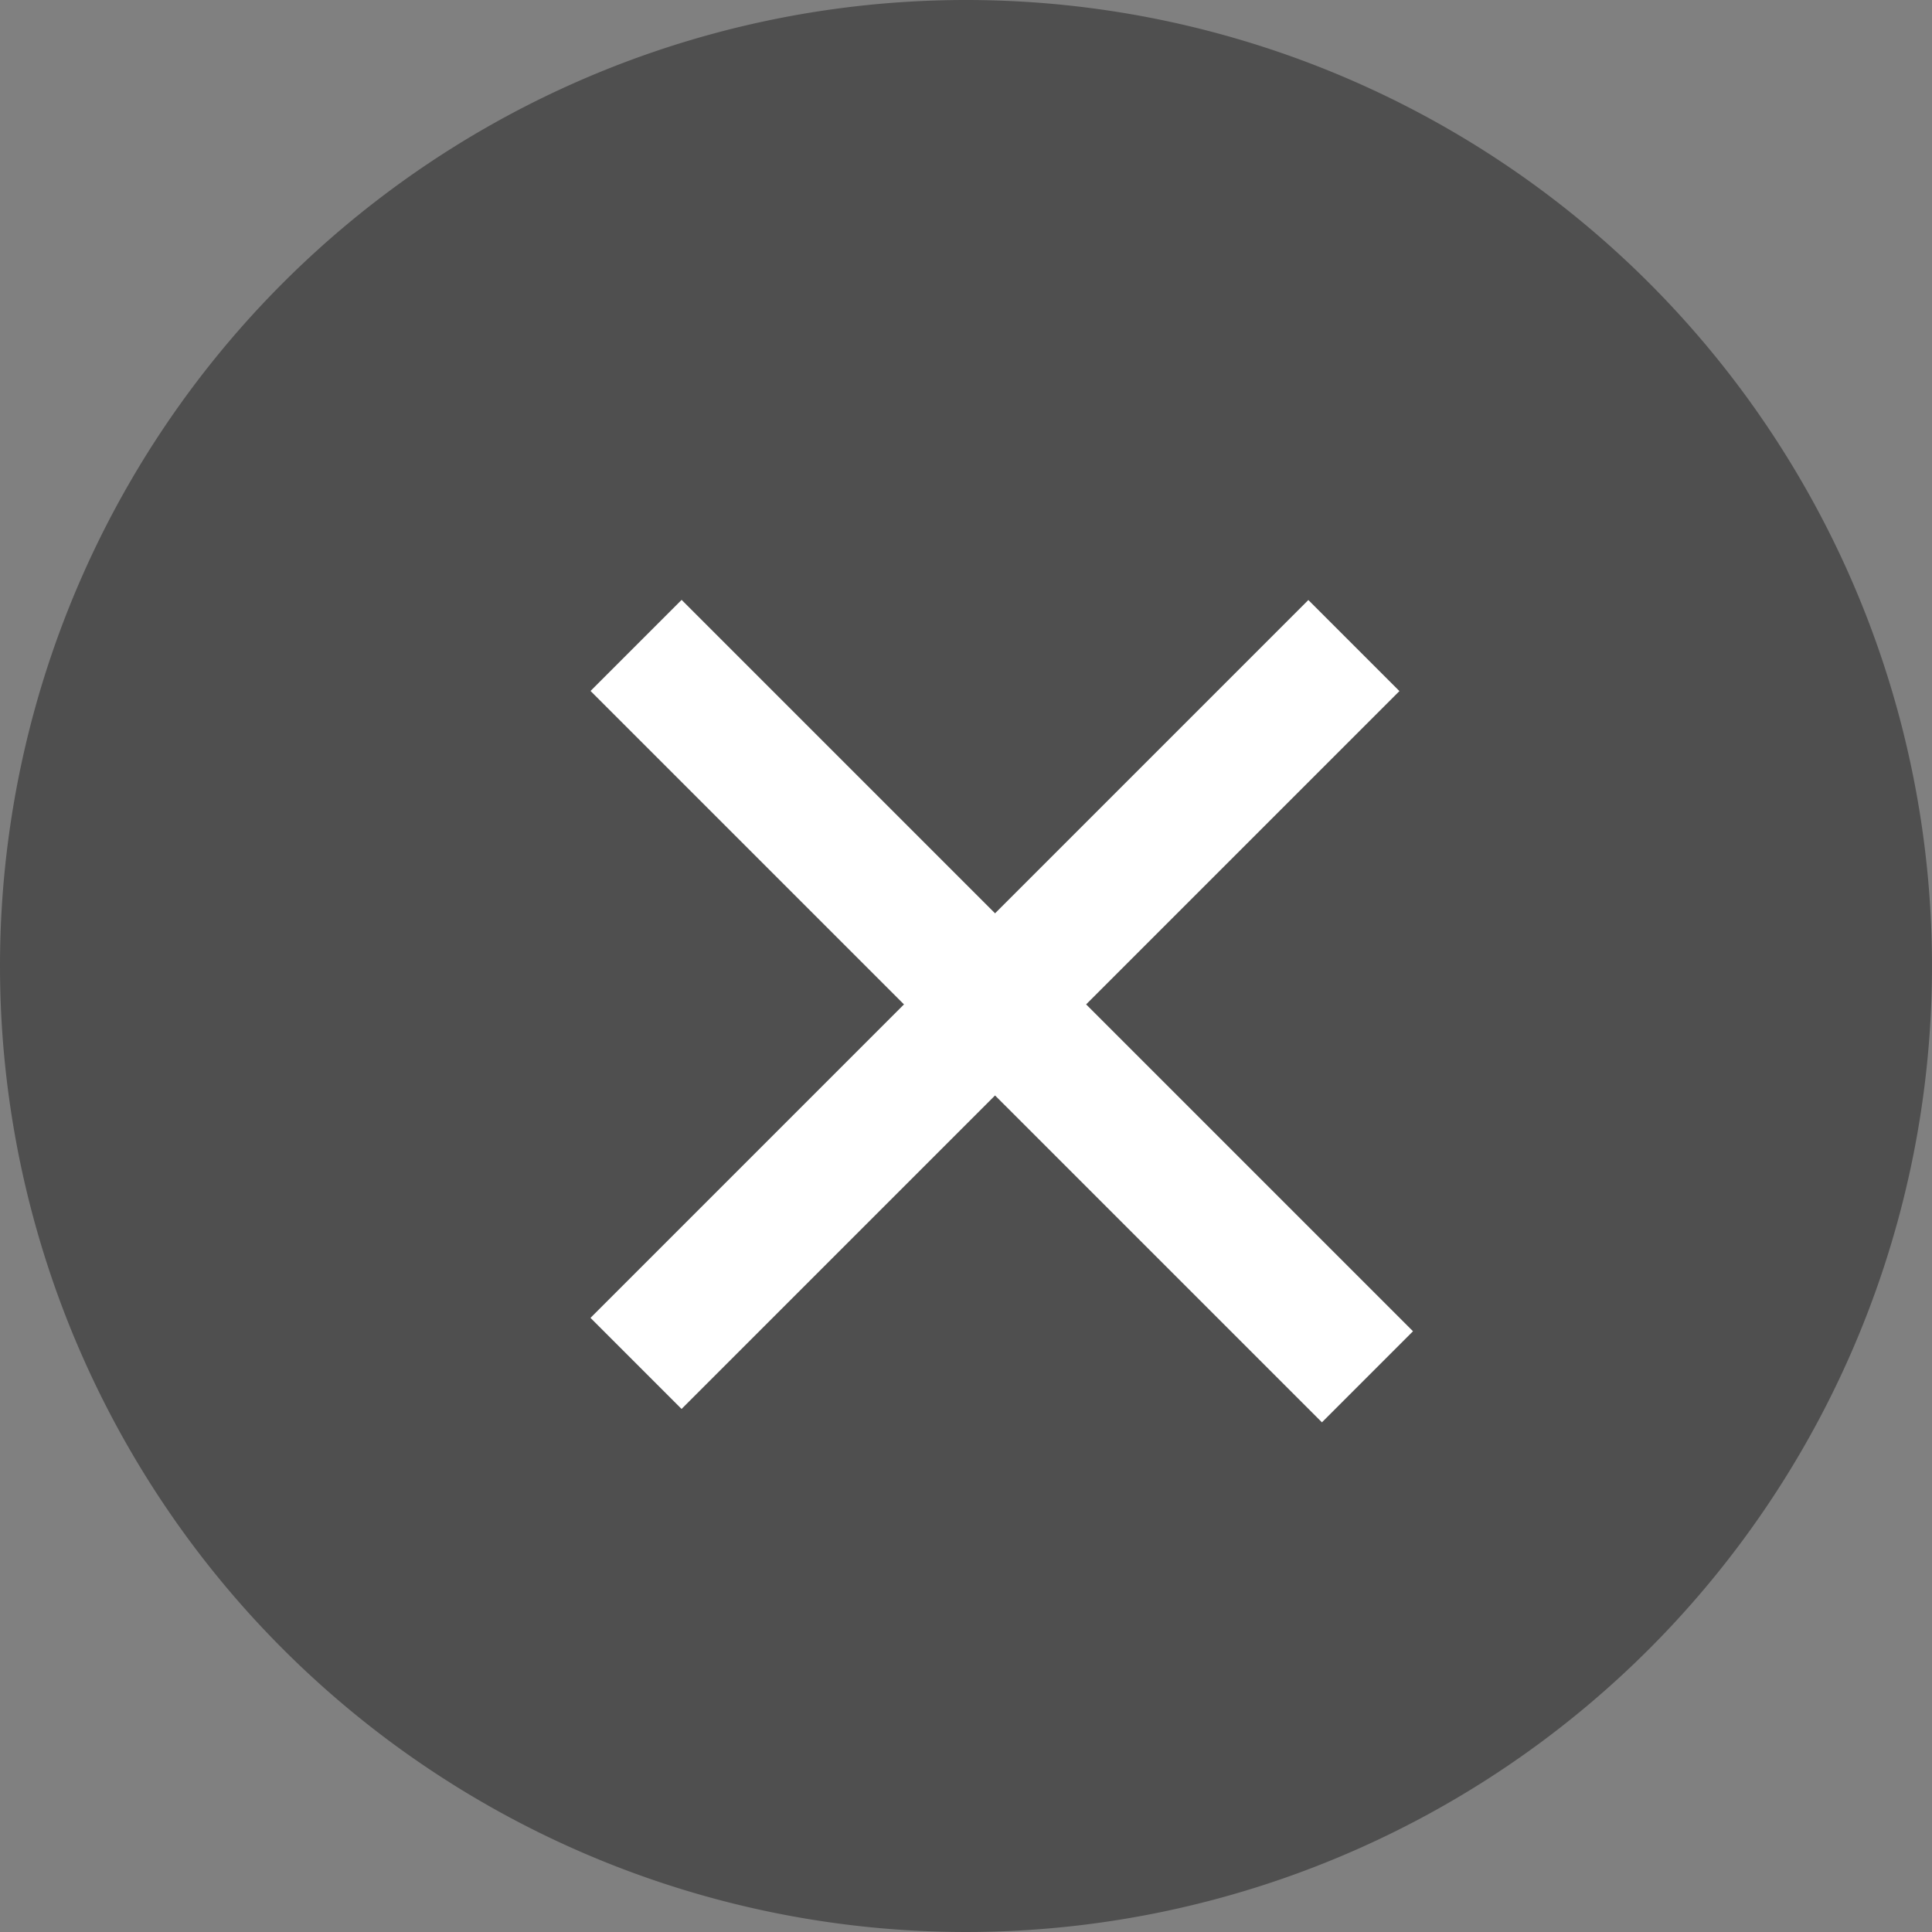
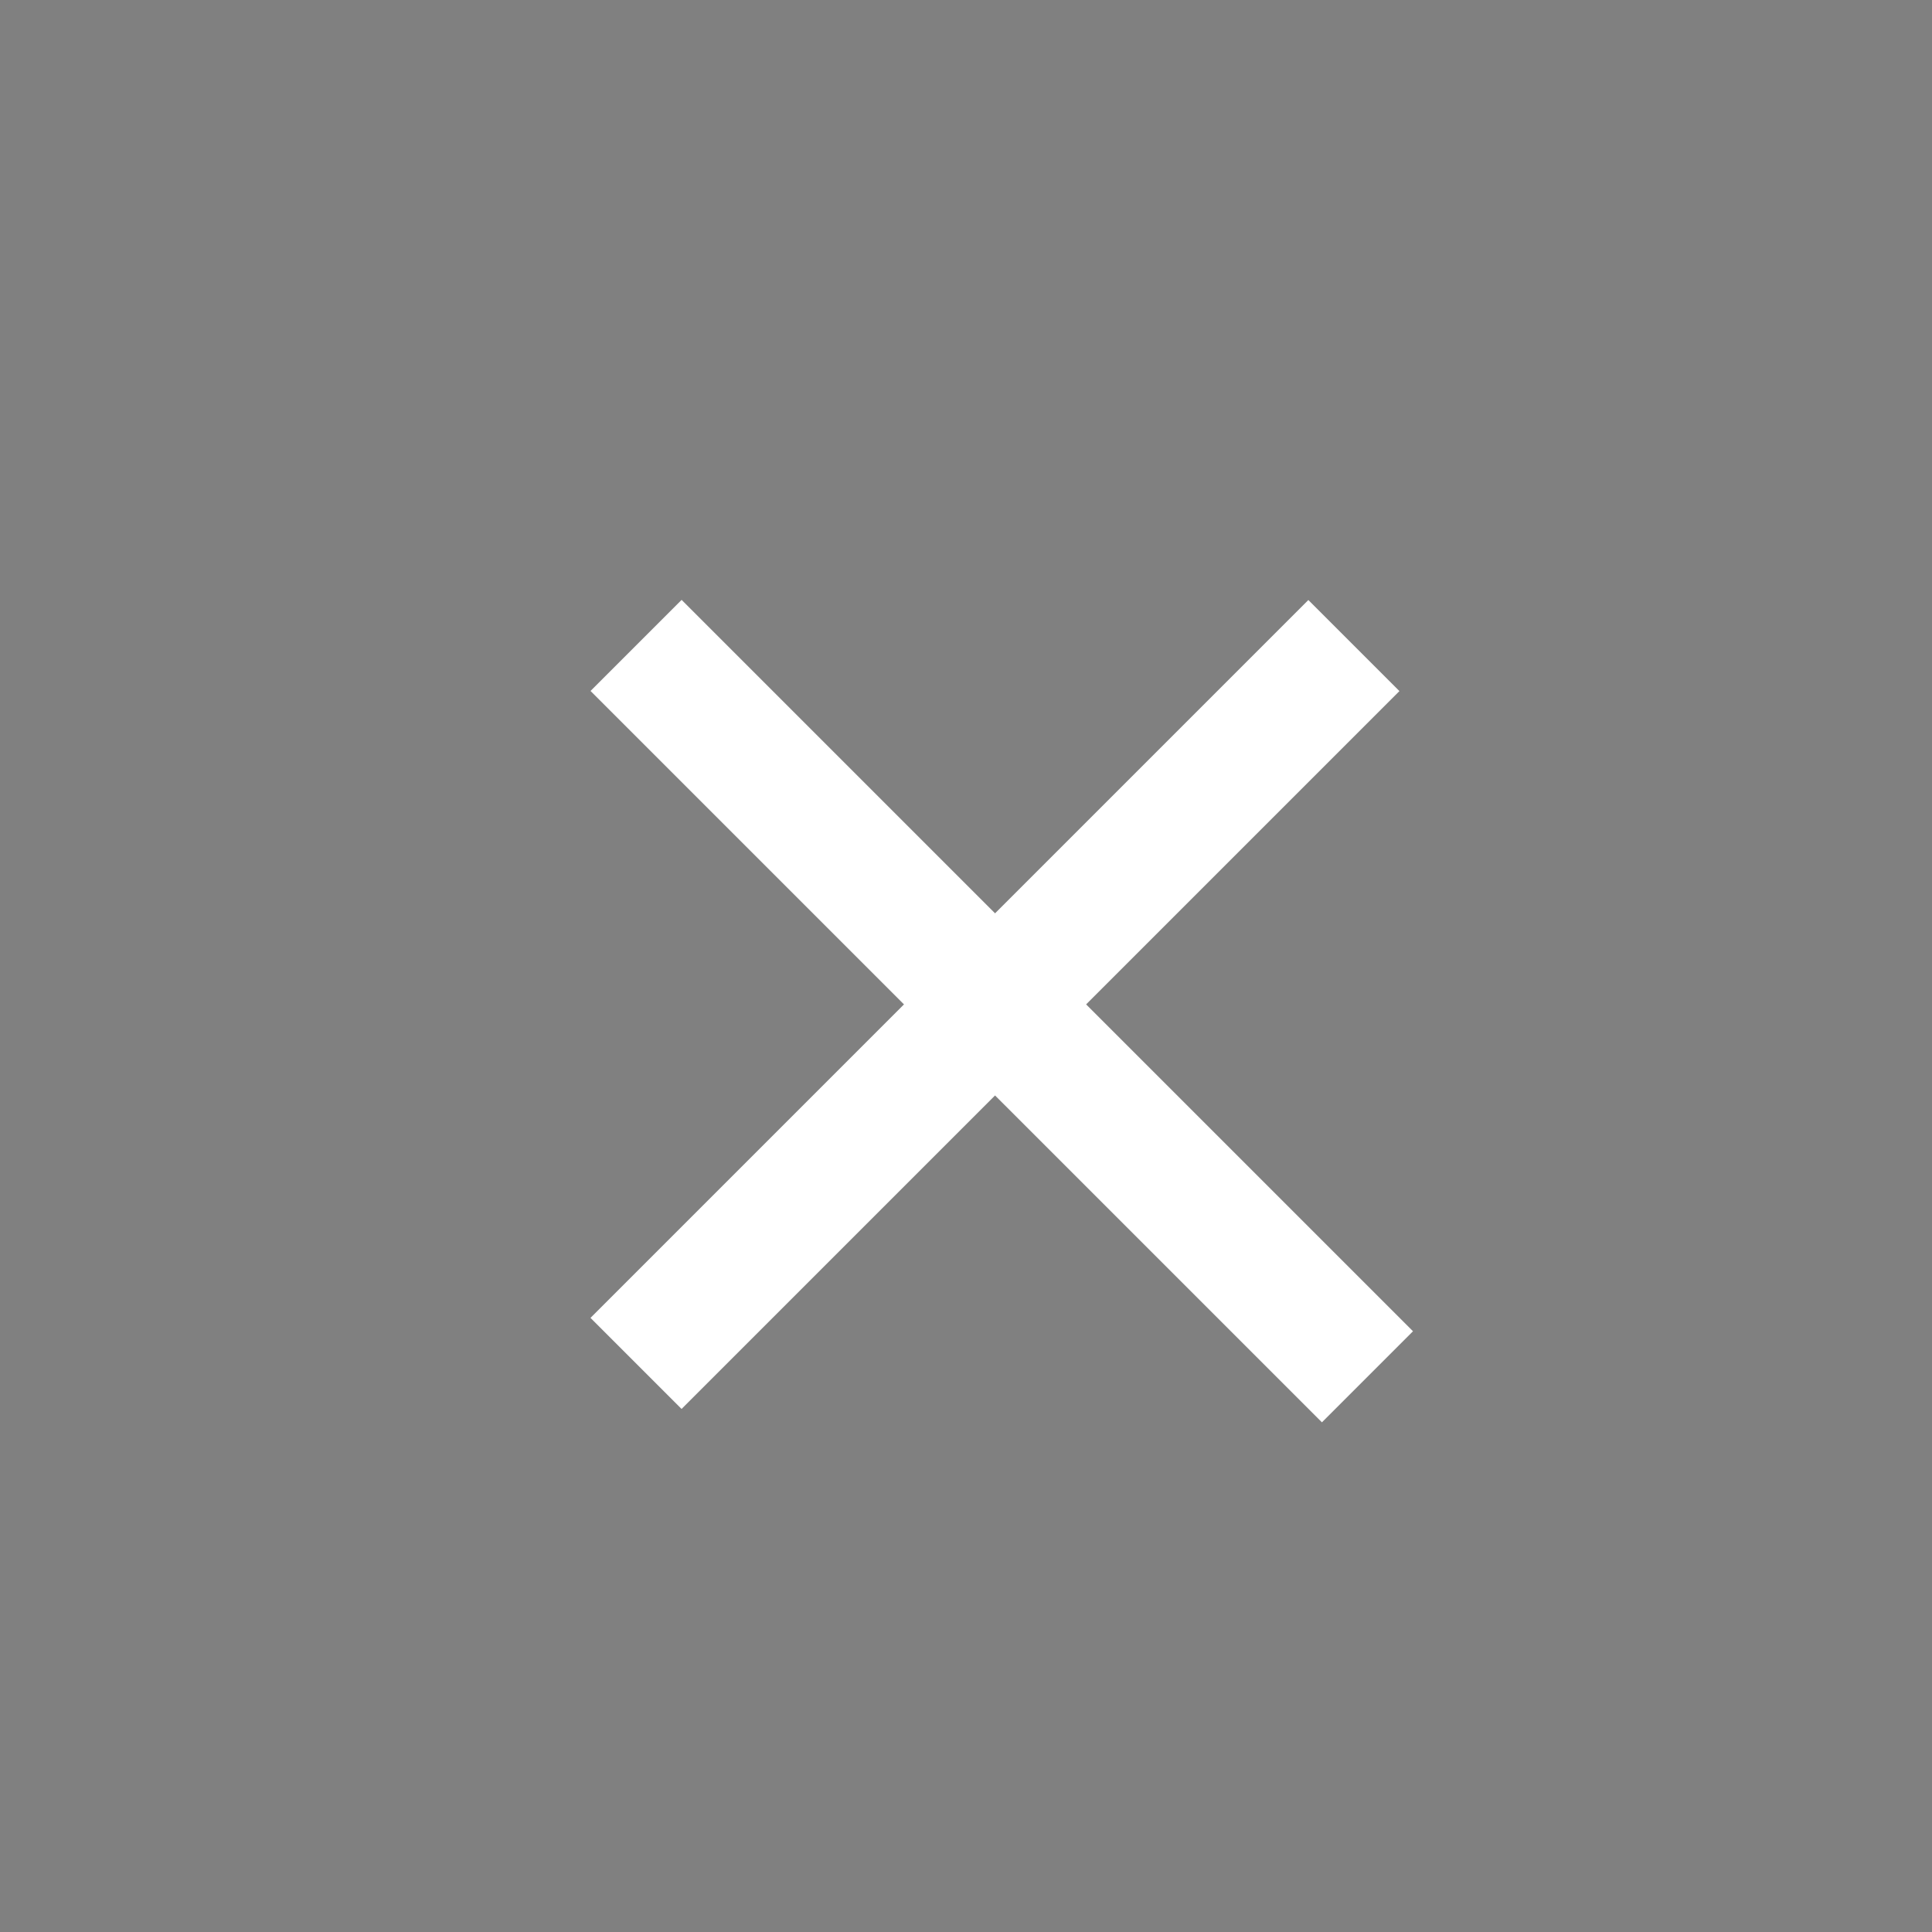
<svg xmlns="http://www.w3.org/2000/svg" width="30" height="30" viewBox="0 0 30 30">
  <rect x="0" y="0" width="30" height="30" fill="#808080" stroke="none" />
  <g id="Group_6689" data-name="Group 6689" transform="translate(-7 -7)">
-     <path id="Path_1574" data-name="Path 1574" d="M15,0A15,15,0,1,1,0,15,15,15,0,0,1,15,0Z" transform="translate(7 7)" fill="rgba(0,0,0,0.38)" />
    <g id="X" transform="translate(22.449 11.45) rotate(45)">
      <g id="Group_6364" data-name="Group 6364" transform="translate(0 0)">
        <line id="Line_1073" data-name="Line 1073" y2="15.764" transform="translate(7.883)" fill="none" stroke="#fff" stroke-width="2" />
        <path id="Path_998" data-name="Path 998" d="M16.061,0H0" transform="translate(0 7.88)" fill="none" stroke="#fff" stroke-width="2" />
      </g>
    </g>
  </g>
</svg>